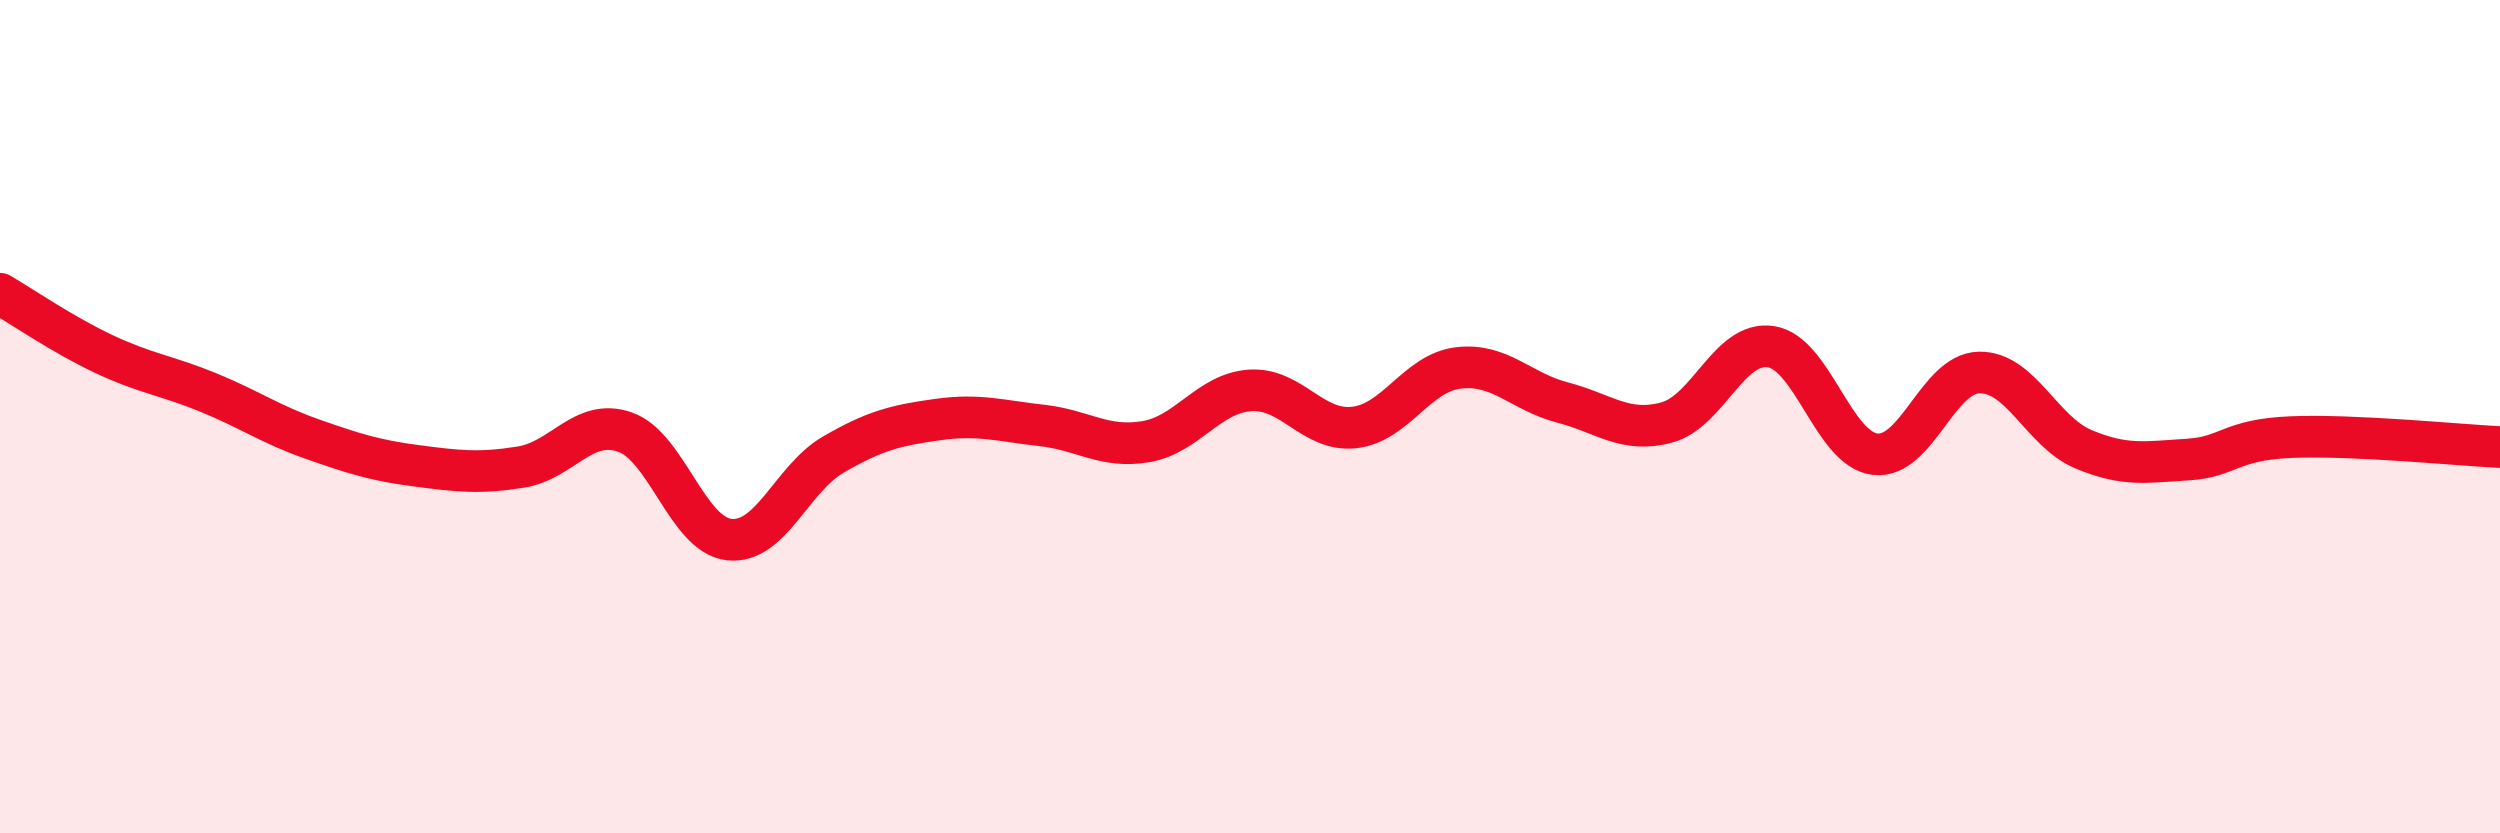
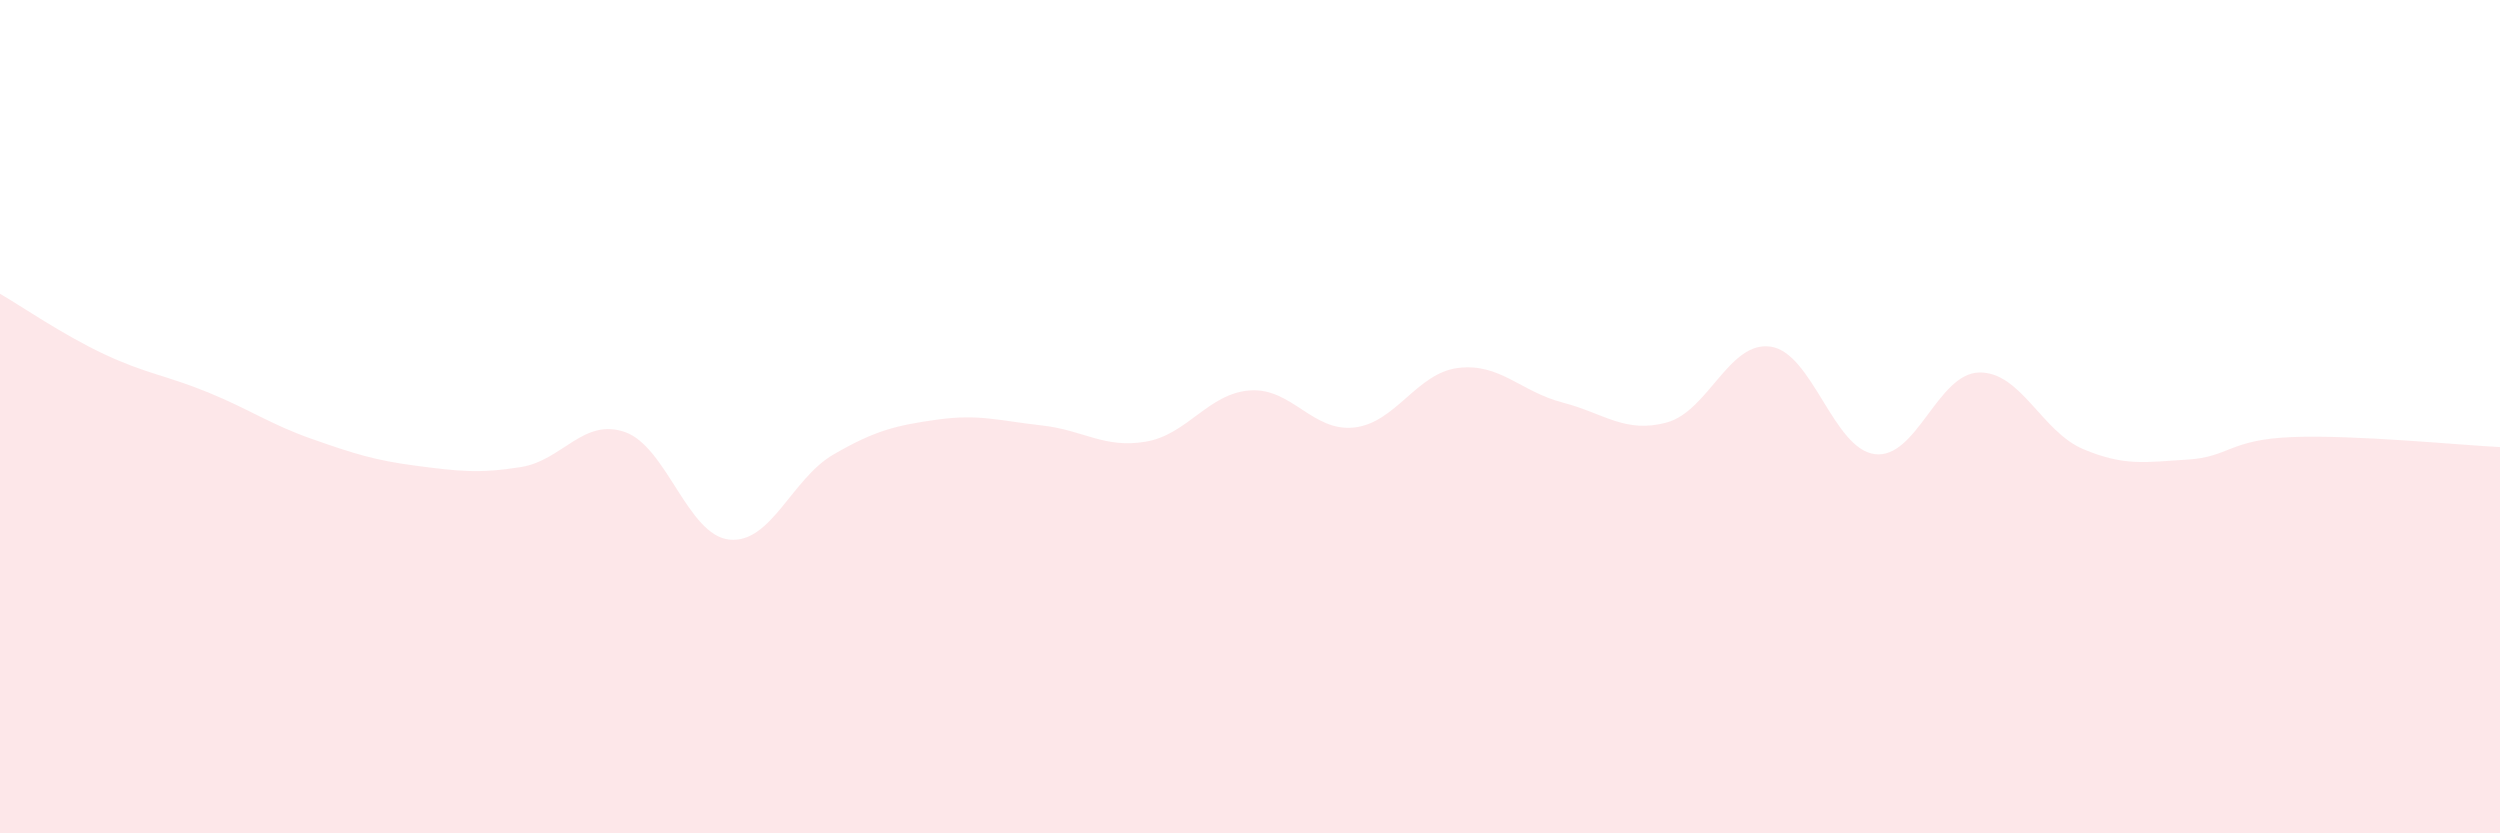
<svg xmlns="http://www.w3.org/2000/svg" width="60" height="20" viewBox="0 0 60 20">
  <path d="M 0,7.05 C 0.5,7.34 1.5,8.03 2.5,8.5 C 3.5,8.97 4,9.01 5,9.42 C 6,9.83 6.5,10.19 7.5,10.54 C 8.5,10.89 9,11.05 10,11.18 C 11,11.31 11.5,11.37 12.5,11.21 C 13.5,11.05 14,10.02 15,10.37 C 16,10.72 16.5,12.84 17.5,12.95 C 18.5,13.06 19,11.49 20,10.91 C 21,10.33 21.5,10.21 22.5,10.07 C 23.5,9.93 24,10.1 25,10.21 C 26,10.32 26.5,10.77 27.5,10.6 C 28.5,10.43 29,9.44 30,9.37 C 31,9.3 31.5,10.37 32.5,10.26 C 33.5,10.15 34,8.95 35,8.83 C 36,8.71 36.5,9.4 37.5,9.66 C 38.5,9.92 39,10.41 40,10.14 C 41,9.87 41.5,8.17 42.5,8.32 C 43.5,8.47 44,10.78 45,10.9 C 46,11.02 46.5,8.96 47.5,8.94 C 48.5,8.92 49,10.36 50,10.78 C 51,11.2 51.5,11.09 52.5,11.03 C 53.5,10.97 53.5,10.55 55,10.49 C 56.5,10.43 59,10.68 60,10.73L60 20L0 20Z" fill="#EB0A25" opacity="0.1" stroke-linecap="round" stroke-linejoin="round" />
-   <path d="M 0,7.05 C 0.5,7.34 1.5,8.03 2.5,8.5 C 3.5,8.97 4,9.01 5,9.42 C 6,9.83 6.5,10.19 7.5,10.54 C 8.5,10.89 9,11.05 10,11.18 C 11,11.31 11.5,11.37 12.5,11.21 C 13.5,11.05 14,10.02 15,10.37 C 16,10.72 16.5,12.84 17.5,12.95 C 18.5,13.06 19,11.49 20,10.91 C 21,10.33 21.5,10.21 22.5,10.07 C 23.5,9.93 24,10.1 25,10.21 C 26,10.32 26.5,10.77 27.5,10.6 C 28.5,10.43 29,9.44 30,9.37 C 31,9.3 31.5,10.37 32.5,10.26 C 33.5,10.15 34,8.95 35,8.83 C 36,8.71 36.5,9.4 37.5,9.66 C 38.5,9.92 39,10.41 40,10.14 C 41,9.87 41.5,8.17 42.5,8.32 C 43.5,8.47 44,10.78 45,10.9 C 46,11.02 46.5,8.96 47.5,8.94 C 48.5,8.92 49,10.36 50,10.78 C 51,11.2 51.5,11.09 52.5,11.03 C 53.5,10.97 53.5,10.55 55,10.49 C 56.5,10.43 59,10.68 60,10.73" stroke="#EB0A25" stroke-width="1" fill="none" stroke-linecap="round" stroke-linejoin="round" />
</svg>